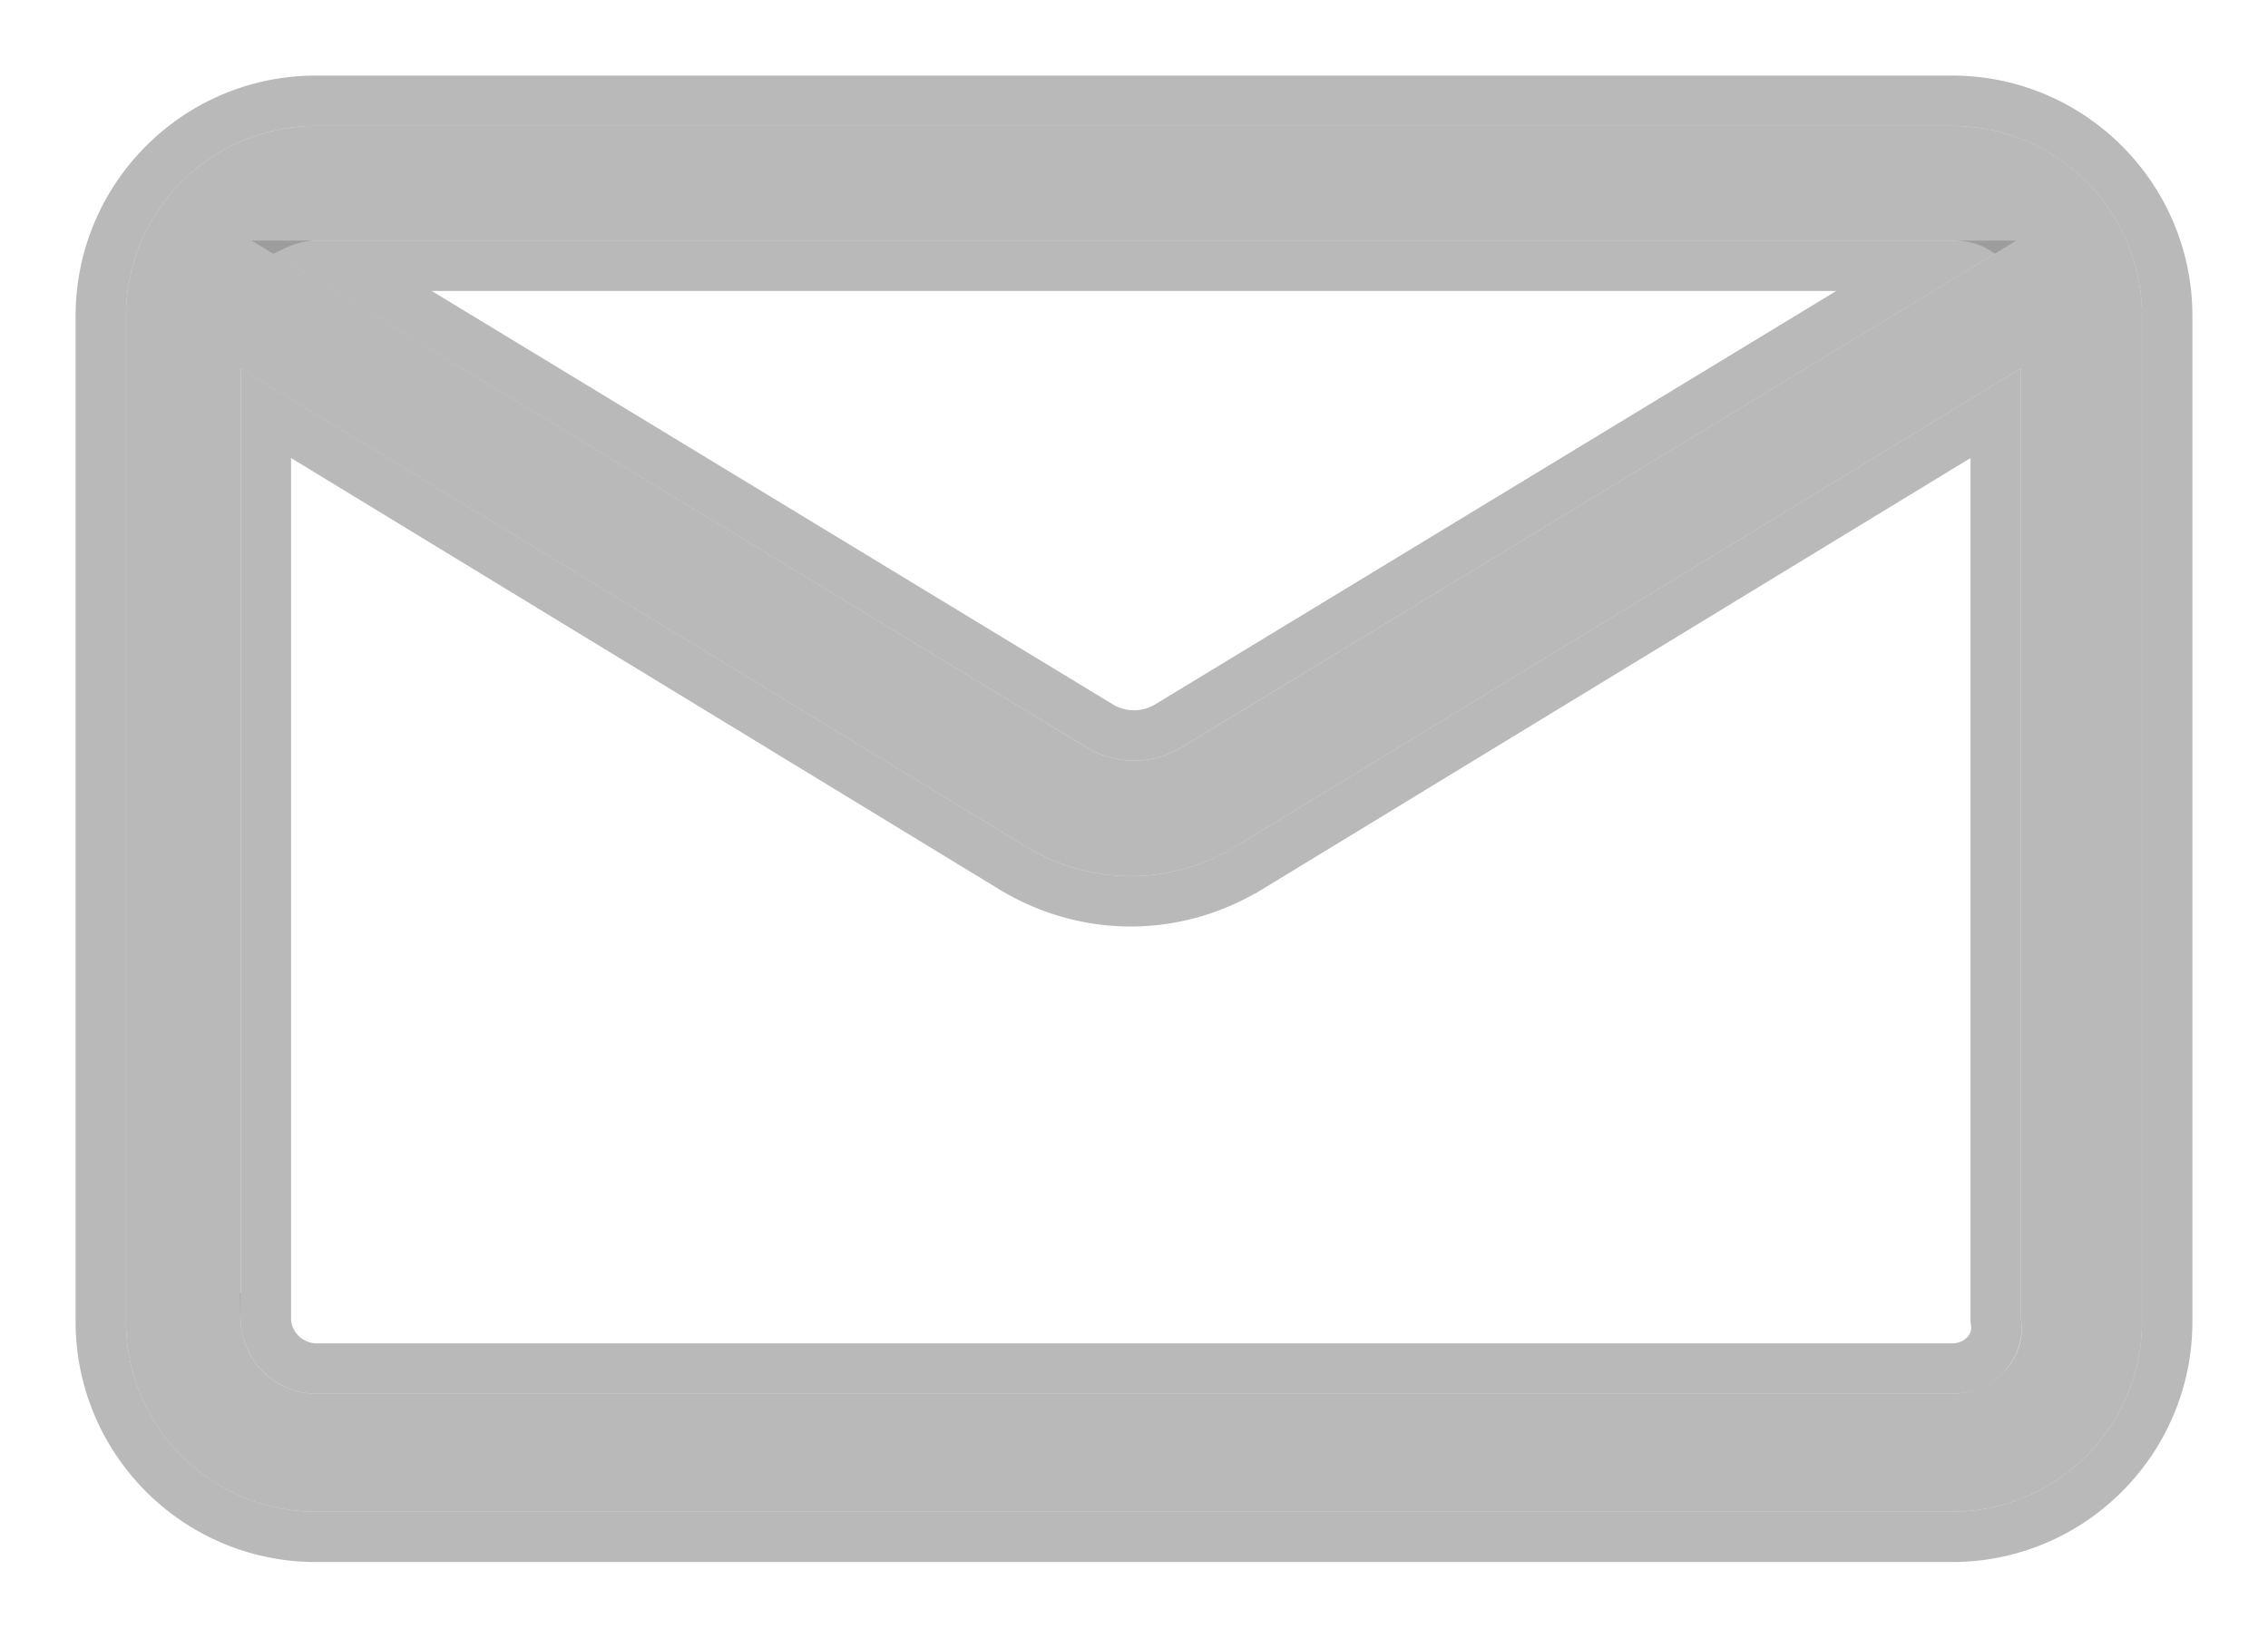
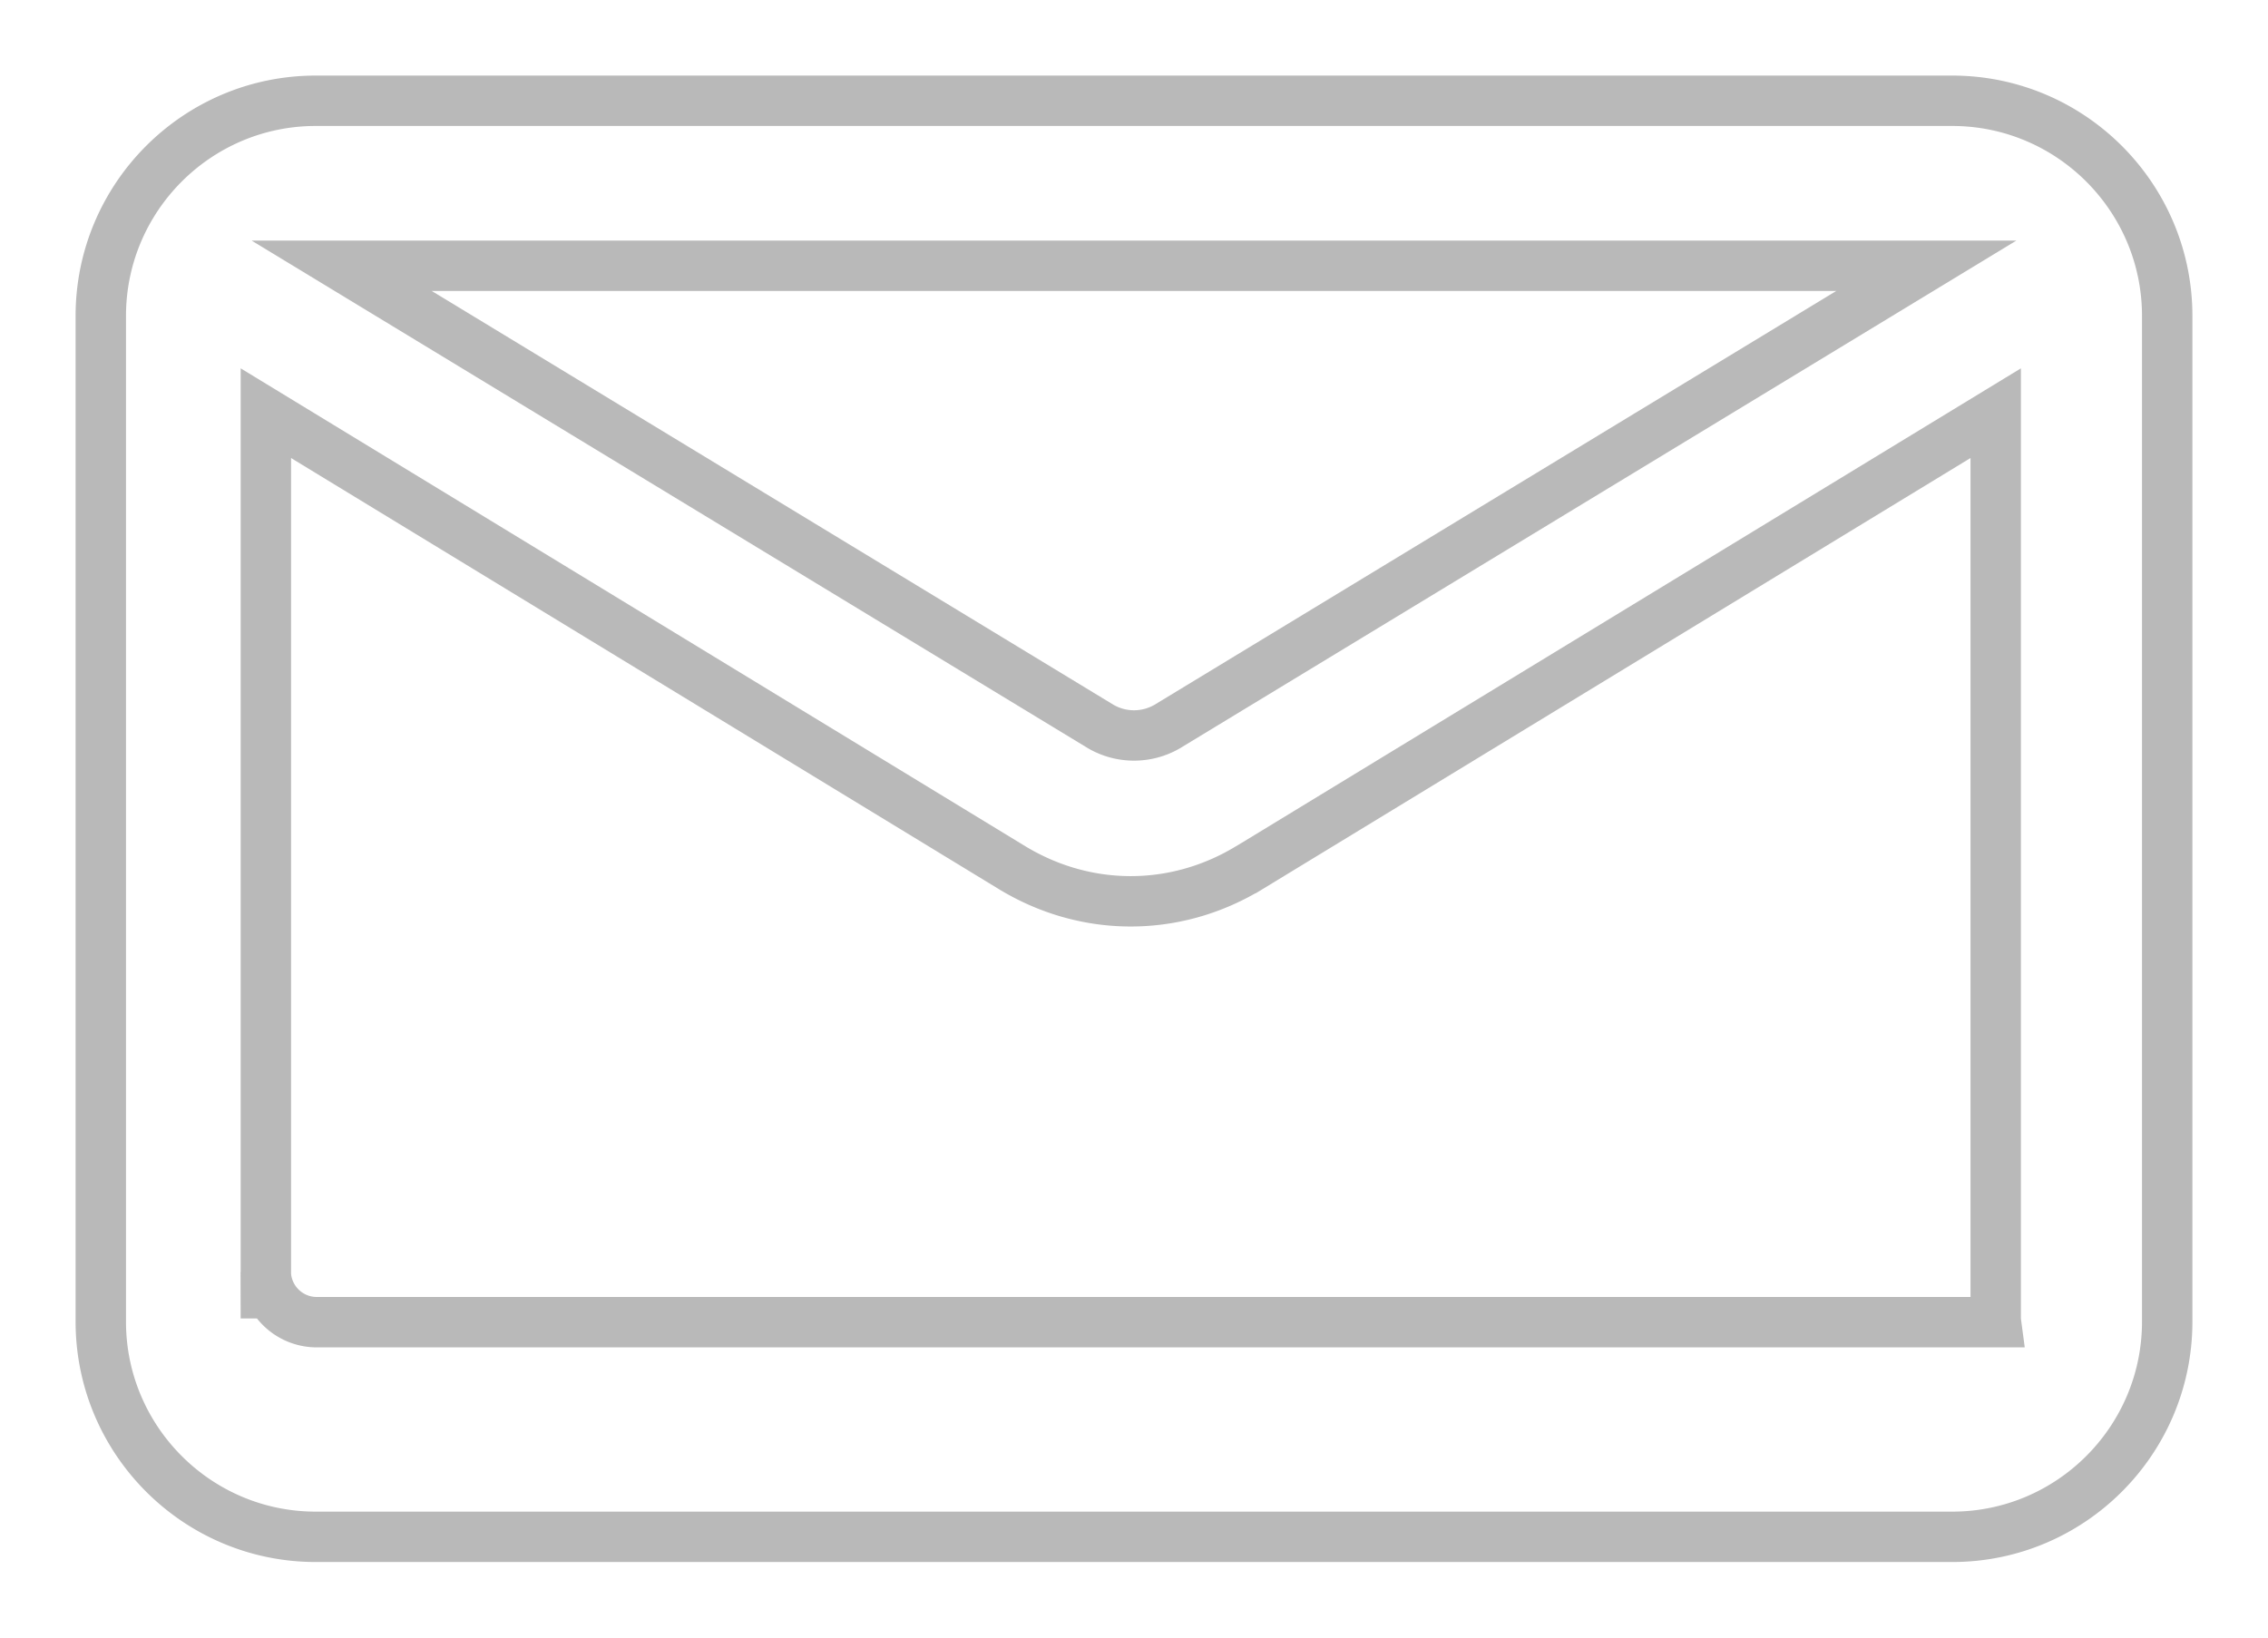
<svg xmlns="http://www.w3.org/2000/svg" width="18" height="13" fill="none" viewBox="0 0 18 13">
-   <path fill="#8B8B8B" fill-opacity=".6" d="M15.493 1H2.506C1.676 1 1 1.676 1 2.508v7.984C1 11.324 1.675 12 2.506 12h12.988c.83 0 1.506-.676 1.506-1.508V2.508C17 1.676 16.325 1 15.493 1Zm0 .91c.13 0 .234.026.338.104L9.364 5.941a.727.727 0 0 1-.728 0L2.17 2.014c.104-.052.208-.104.337-.104h12.988Zm0 9.154H2.506a.604.604 0 0 1-.597-.598V2.924l6.234 3.797c.26.156.545.234.831.234.286 0 .571-.078.831-.234l6.234-3.797v7.542c.052.338-.234.598-.546.598Z" />
-   <path stroke="#8B8B8B" stroke-opacity=".6" stroke-width=".4" d="M2.11 10.466V3.28l5.929 3.612c.291.175.612.263.935.263.323 0 .644-.088.934-.263h.001l5.93-3.612v7.201l.002.015c.03.193-.133.368-.348.368H2.506a.405.405 0 0 1-.397-.398ZM15.492.8H2.506C1.565.8.8 1.566.8 2.508v7.984c0 .942.765 1.708 1.706 1.708h12.988c.941 0 1.706-.766 1.706-1.708V2.508C17.2 1.566 16.435.8 15.493.8ZM8.737 5.768 2.712 2.11h12.576L9.263 5.768a.526.526 0 0 1-.526 0Z" />
+   <path stroke="#8B8B8B" stroke-opacity=".6" stroke-width=".4" d="M2.11 10.466V3.28l5.929 3.612c.291.175.612.263.935.263.323 0 .644-.088.934-.263h.001l5.93-3.612v7.201l.002.015H2.506a.405.405 0 0 1-.397-.398ZM15.492.8H2.506C1.565.8.8 1.566.8 2.508v7.984c0 .942.765 1.708 1.706 1.708h12.988c.941 0 1.706-.766 1.706-1.708V2.508C17.2 1.566 16.435.8 15.493.8ZM8.737 5.768 2.712 2.11h12.576L9.263 5.768a.526.526 0 0 1-.526 0Z" />
</svg>